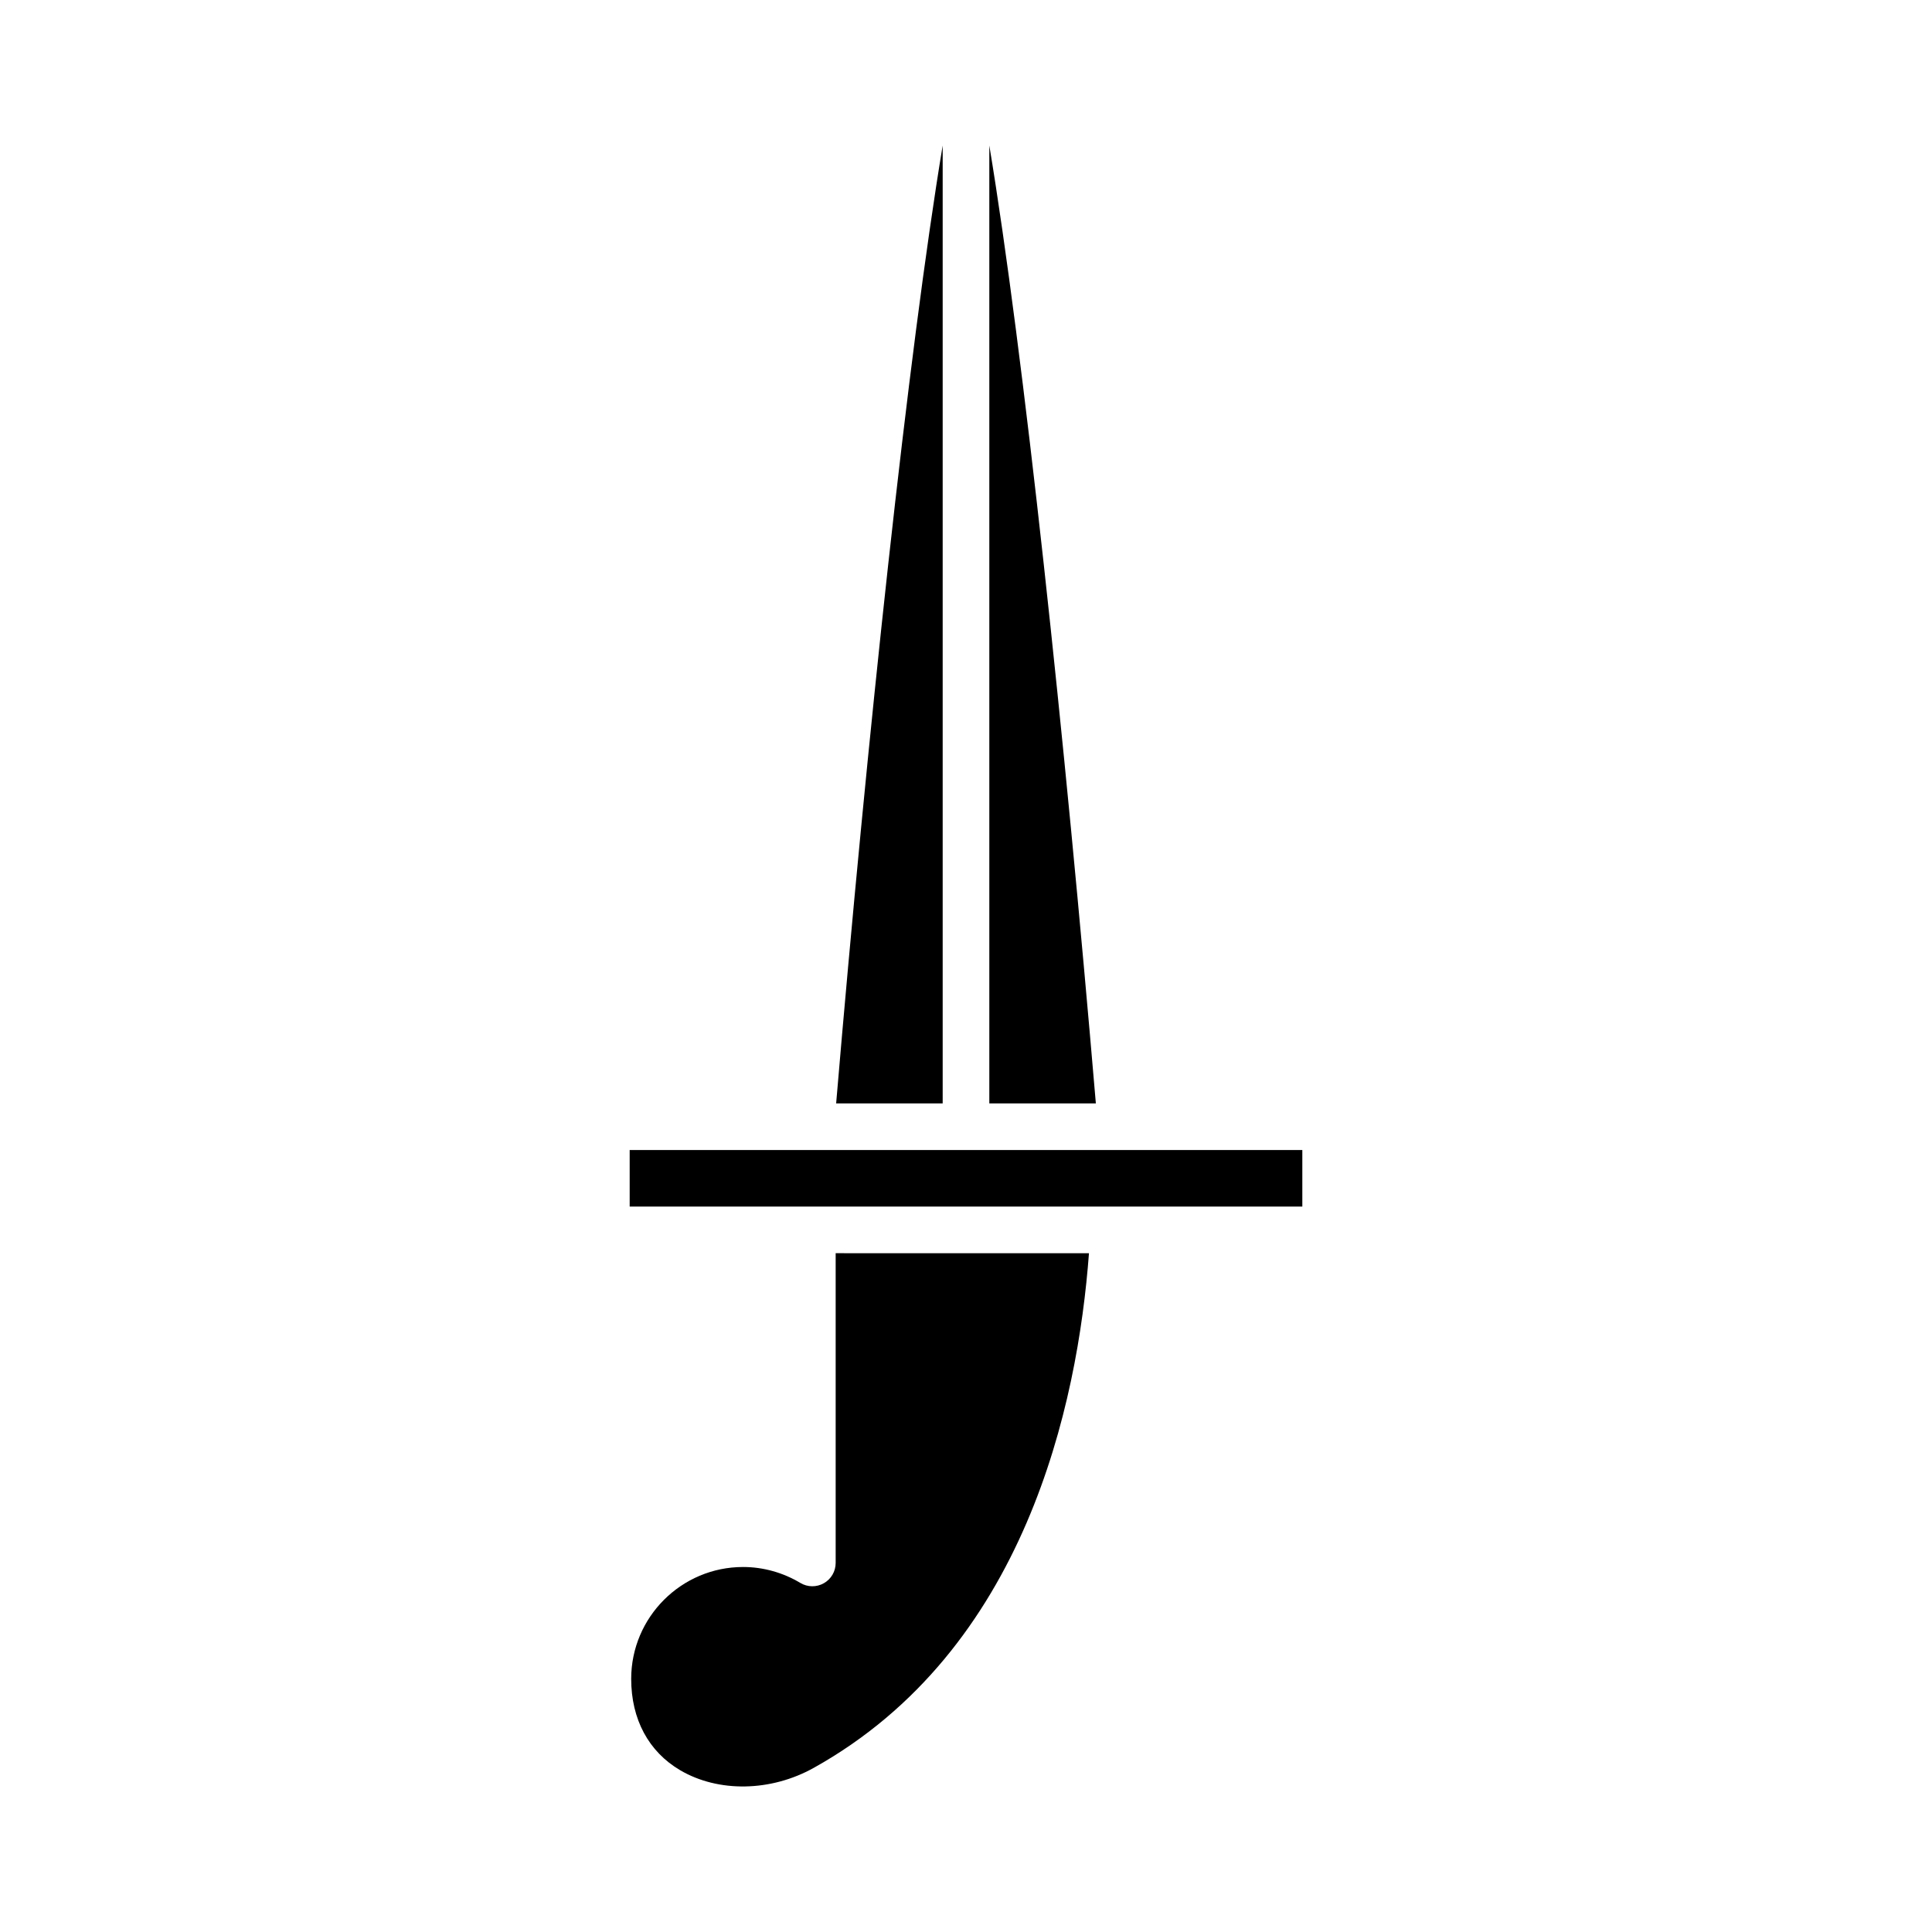
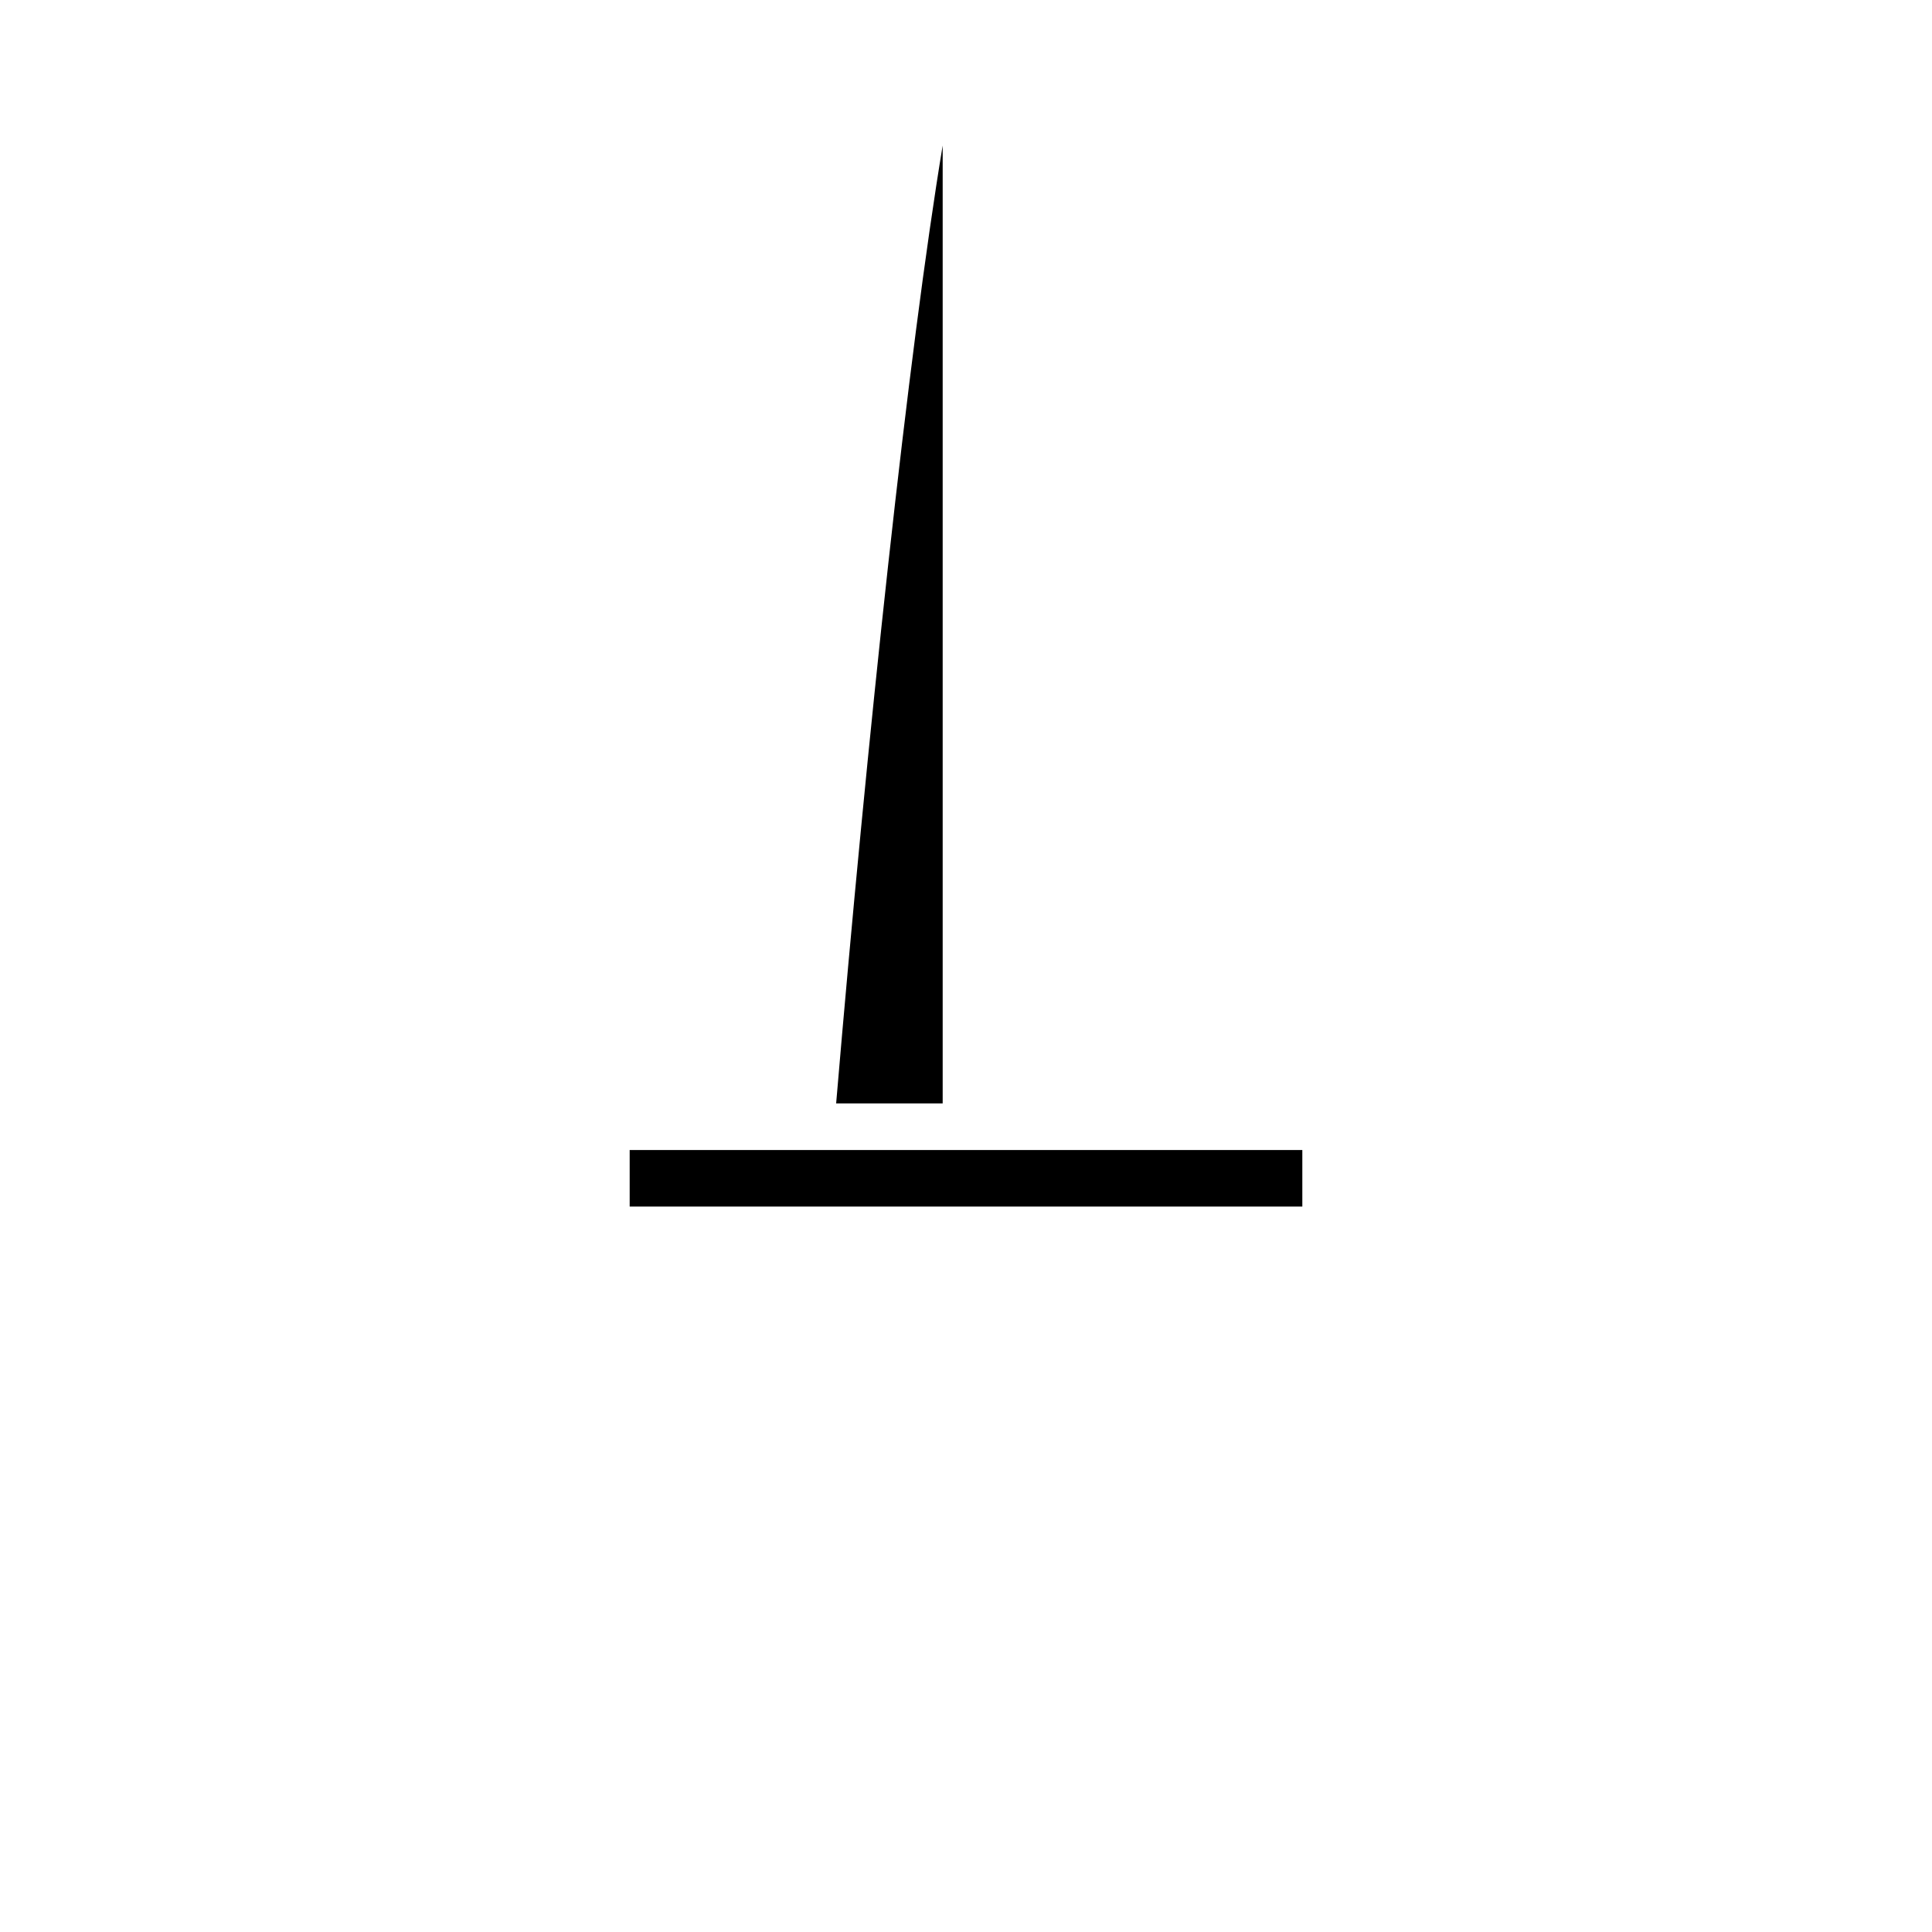
<svg xmlns="http://www.w3.org/2000/svg" fill="#000000" width="800px" height="800px" version="1.1" viewBox="144 144 512 512">
  <g>
-     <path d="m406.18 436.42h28.234c-8.184-96.668-19.203-199.57-28.234-253.86z" />
    <path d="m393.82 436.42v-253.86c-9.031 54.281-20.055 157.19-28.234 253.86z" />
    <path d="m310.87 448.77h178.26v14.984h-178.26z" />
-     <path d="m365.46 476.11v82.086c0 2.227-1.195 4.277-3.133 5.375-1.938 1.094-4.309 1.07-6.219-0.074-4.613-2.762-9.871-4.227-15.184-4.227-16.348 0-29.652 13.301-29.652 29.648 0 10.691 4.609 19.289 12.984 24.211 10.117 5.945 24.012 5.715 35.371-0.617 56.121-31.277 69.973-96.312 72.961-136.4z" />
  </g>
</svg>